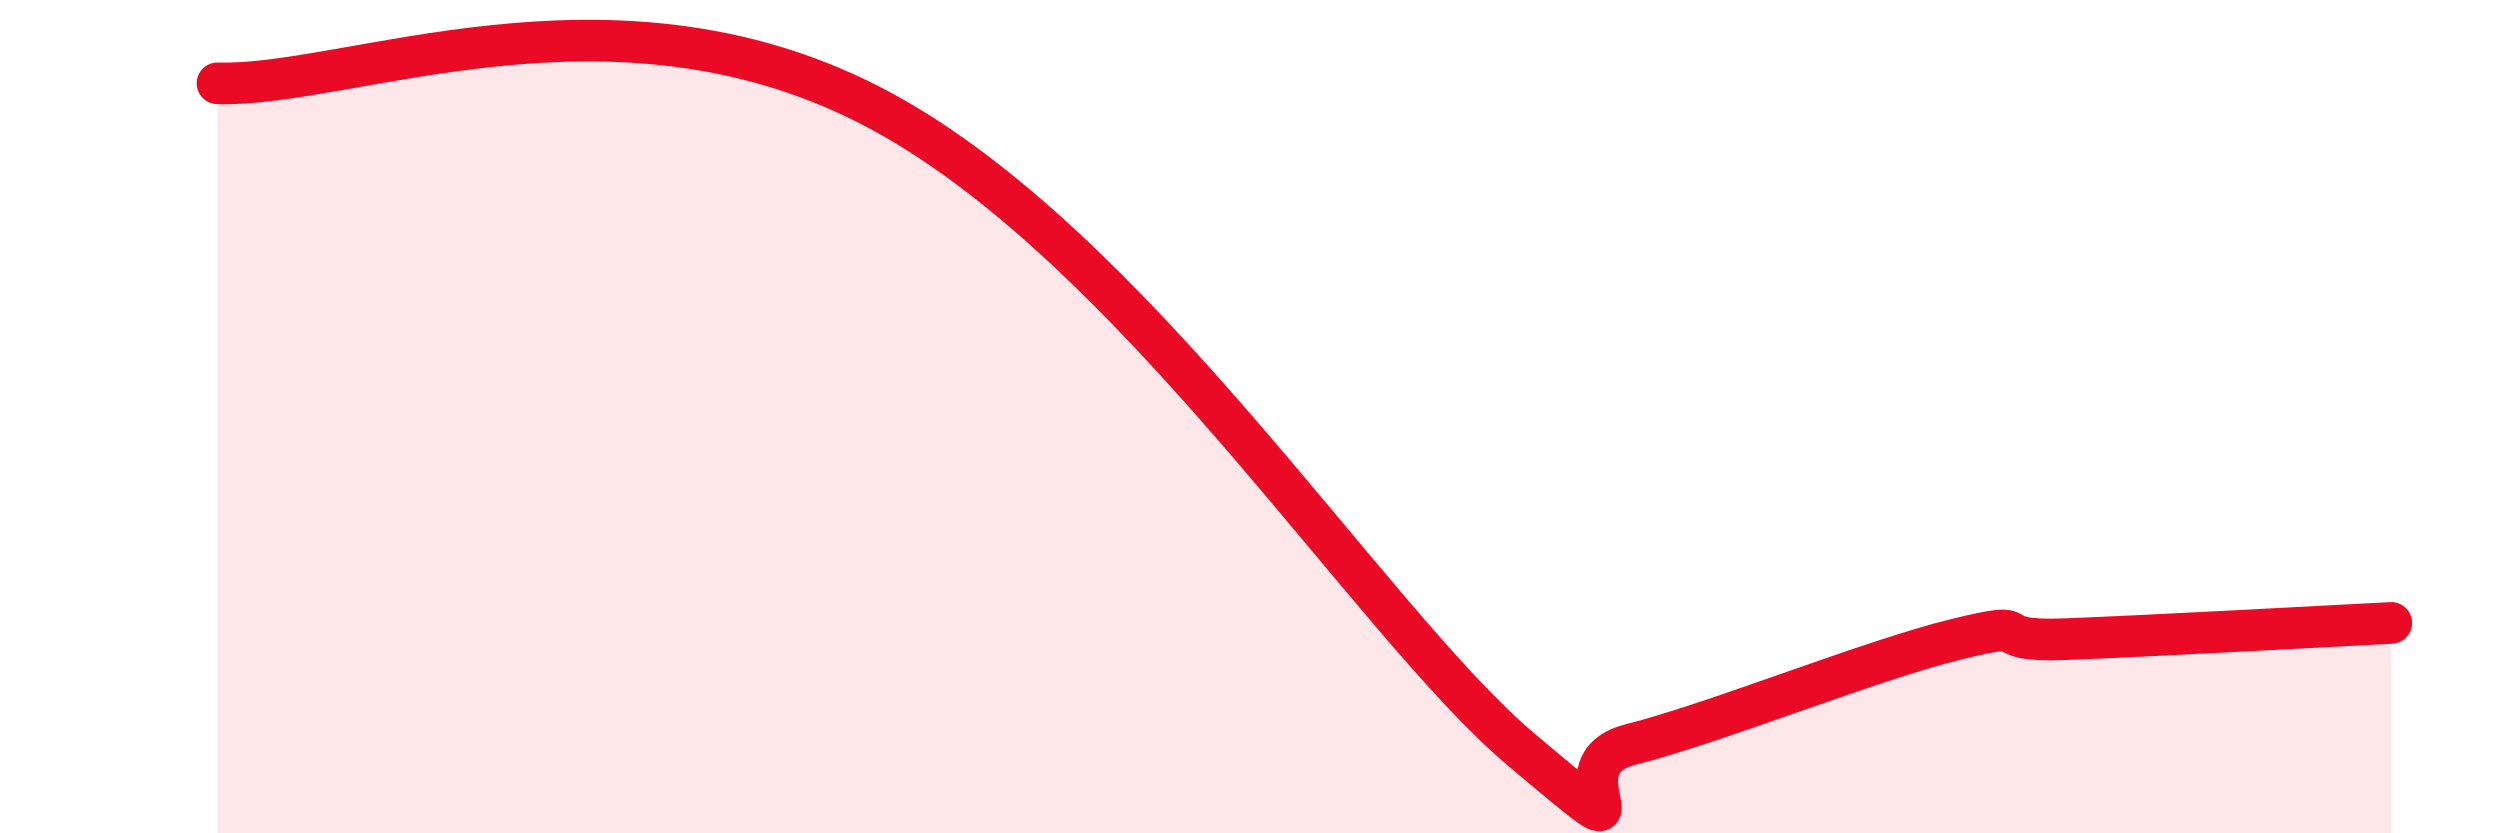
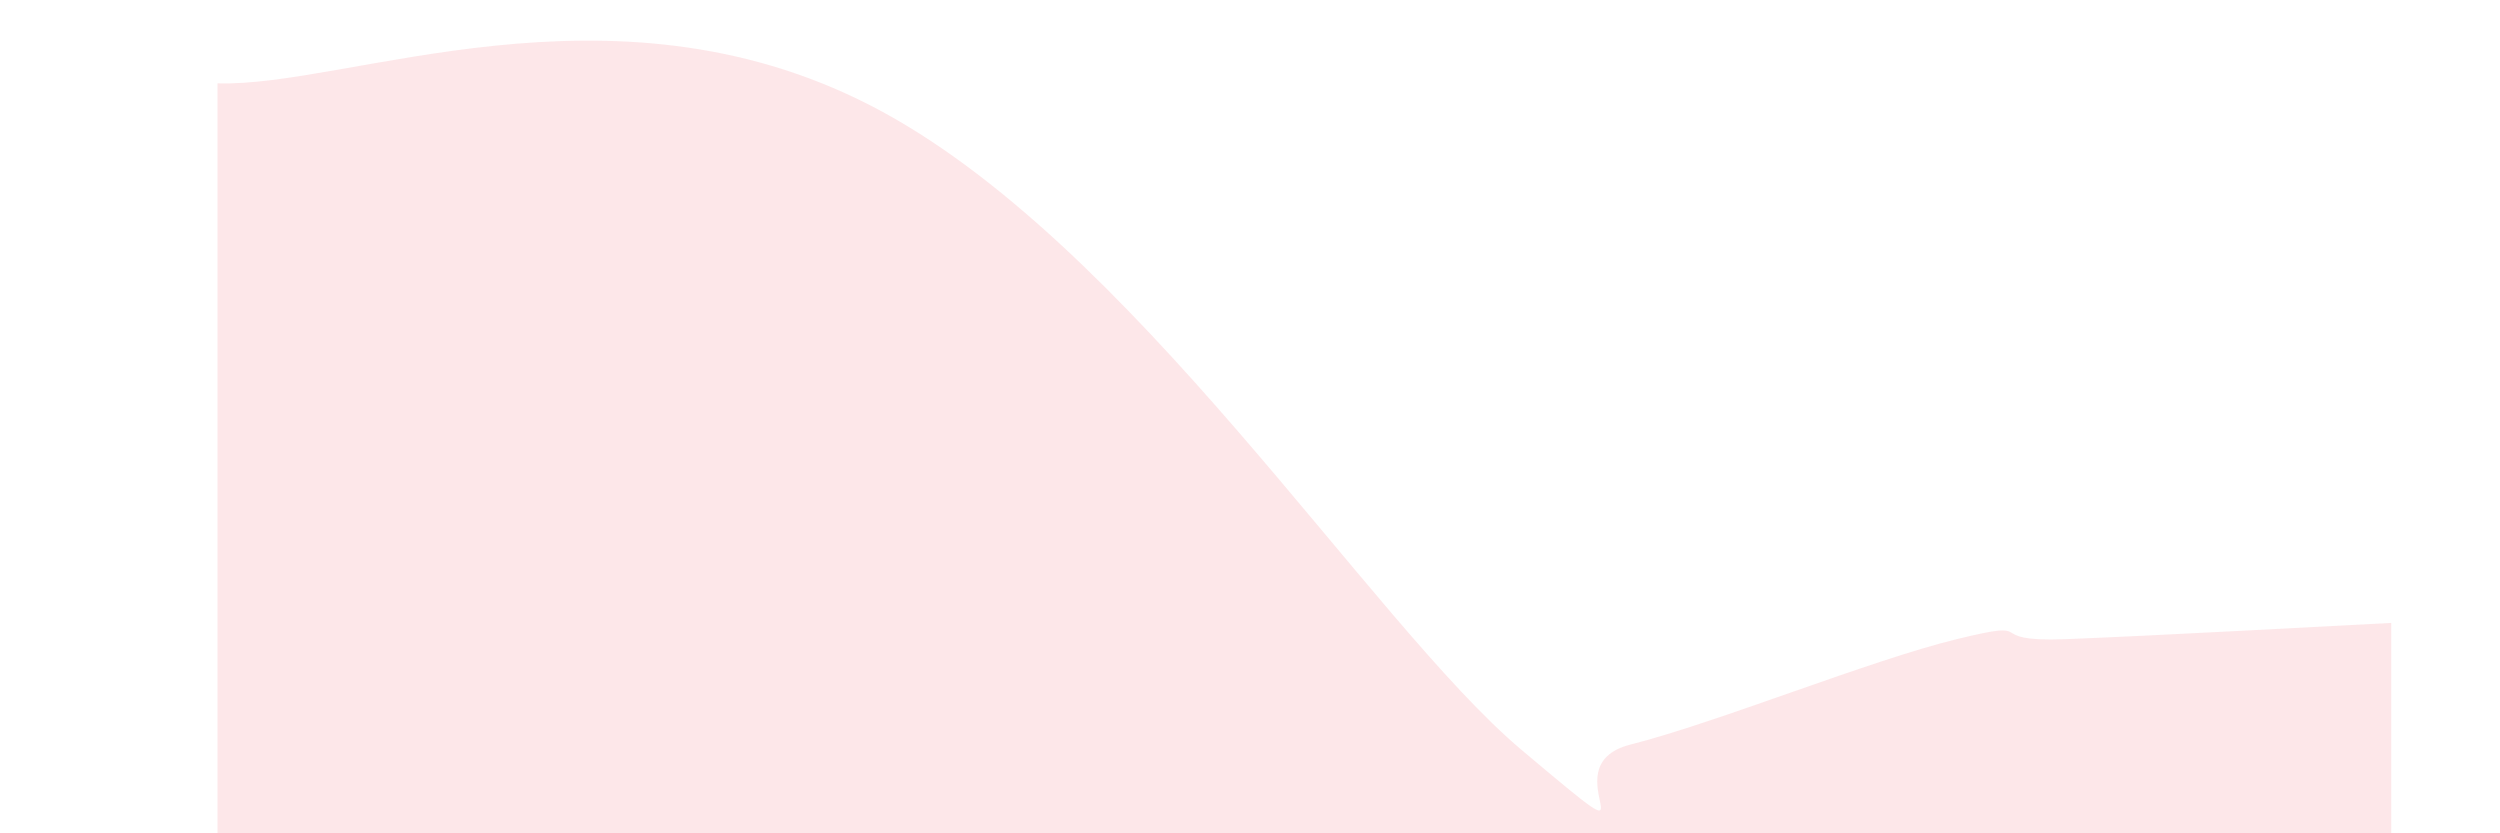
<svg xmlns="http://www.w3.org/2000/svg" width="60" height="20" viewBox="0 0 60 20">
  <path d="M 5.22,2 C 8.35,2.1 14.61,-0.68 20.87,2.52 C 27.13,5.72 32.87,14.93 36.52,18 C 40.17,21.07 37.04,18.4 39.13,17.87 C 41.22,17.34 44.87,15.85 46.96,15.34 C 49.05,14.83 47.48,15.42 49.57,15.34 C 51.66,15.26 55.83,15.03 57.39,14.95L57.39 20L5.22 20Z" fill="#EB0A25" opacity="0.1" stroke-linecap="round" stroke-linejoin="round" />
-   <path d="M 5.22,2 C 8.35,2.1 14.61,-0.68 20.87,2.52 C 27.13,5.72 32.87,14.93 36.52,18 C 40.17,21.07 37.04,18.4 39.13,17.87 C 41.22,17.34 44.87,15.85 46.96,15.34 C 49.05,14.83 47.48,15.42 49.57,15.34 C 51.66,15.26 55.83,15.03 57.39,14.95" stroke="#EB0A25" stroke-width="1" fill="none" stroke-linecap="round" stroke-linejoin="round" />
</svg>